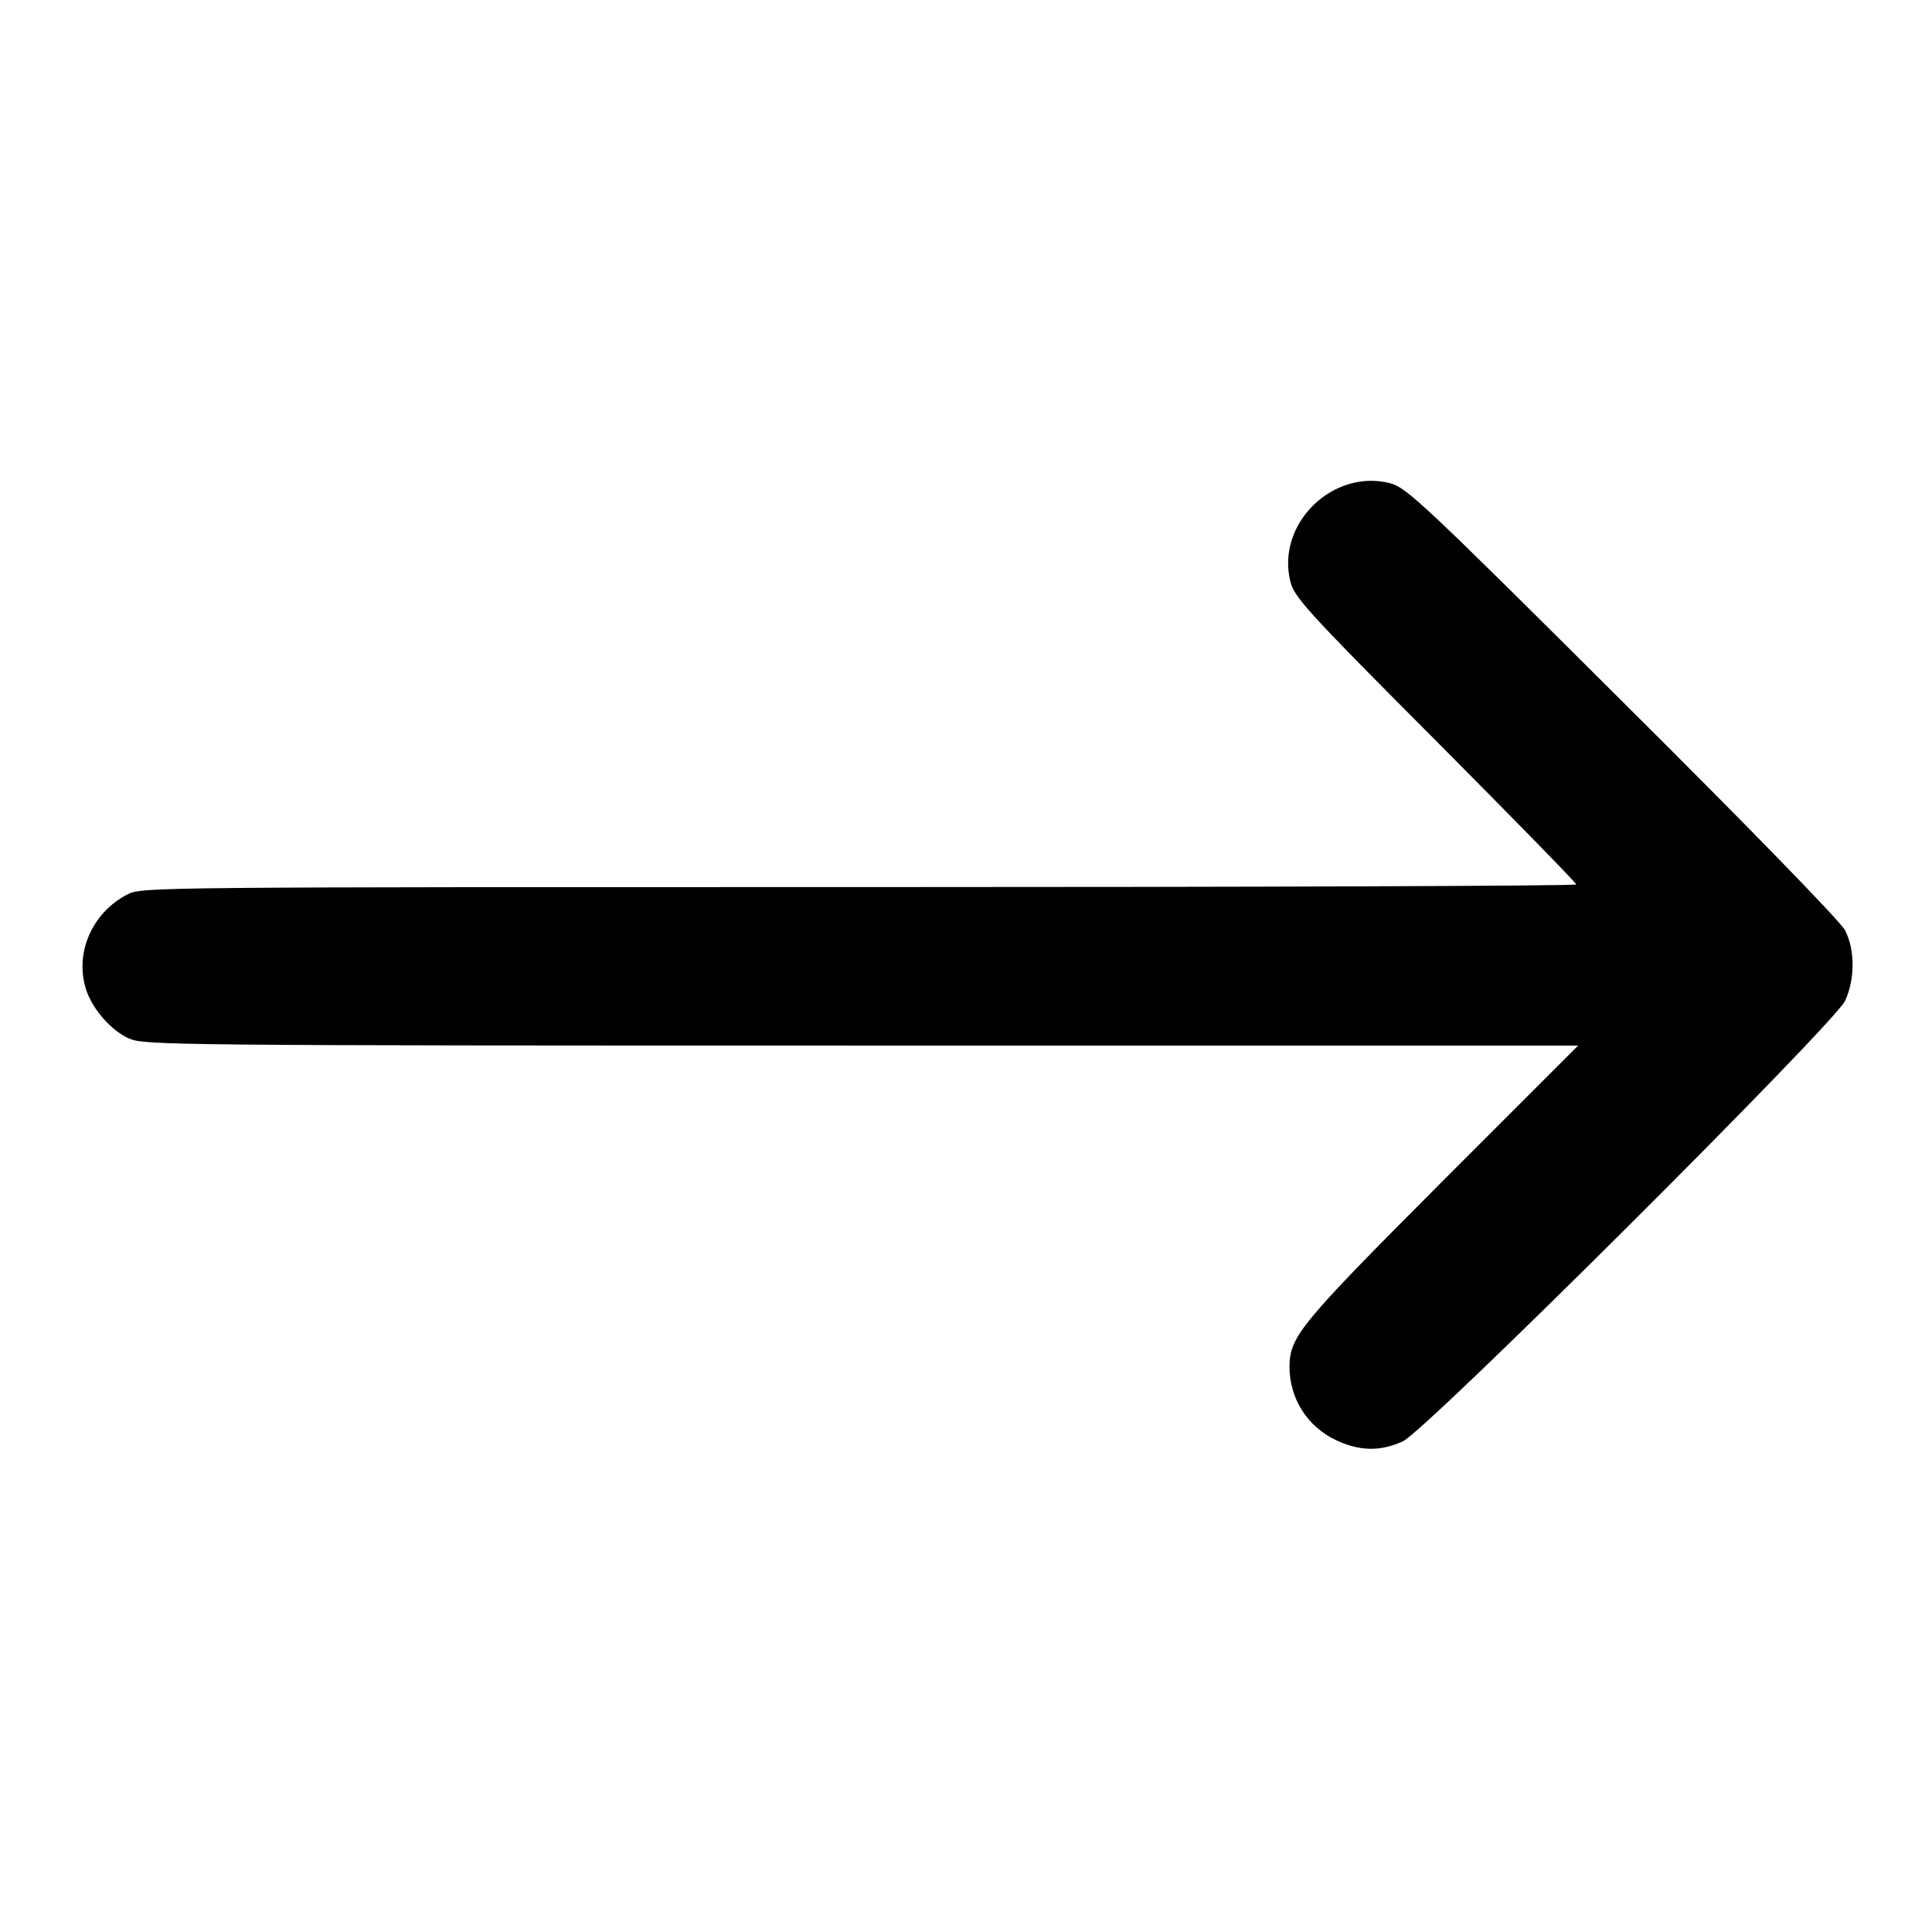
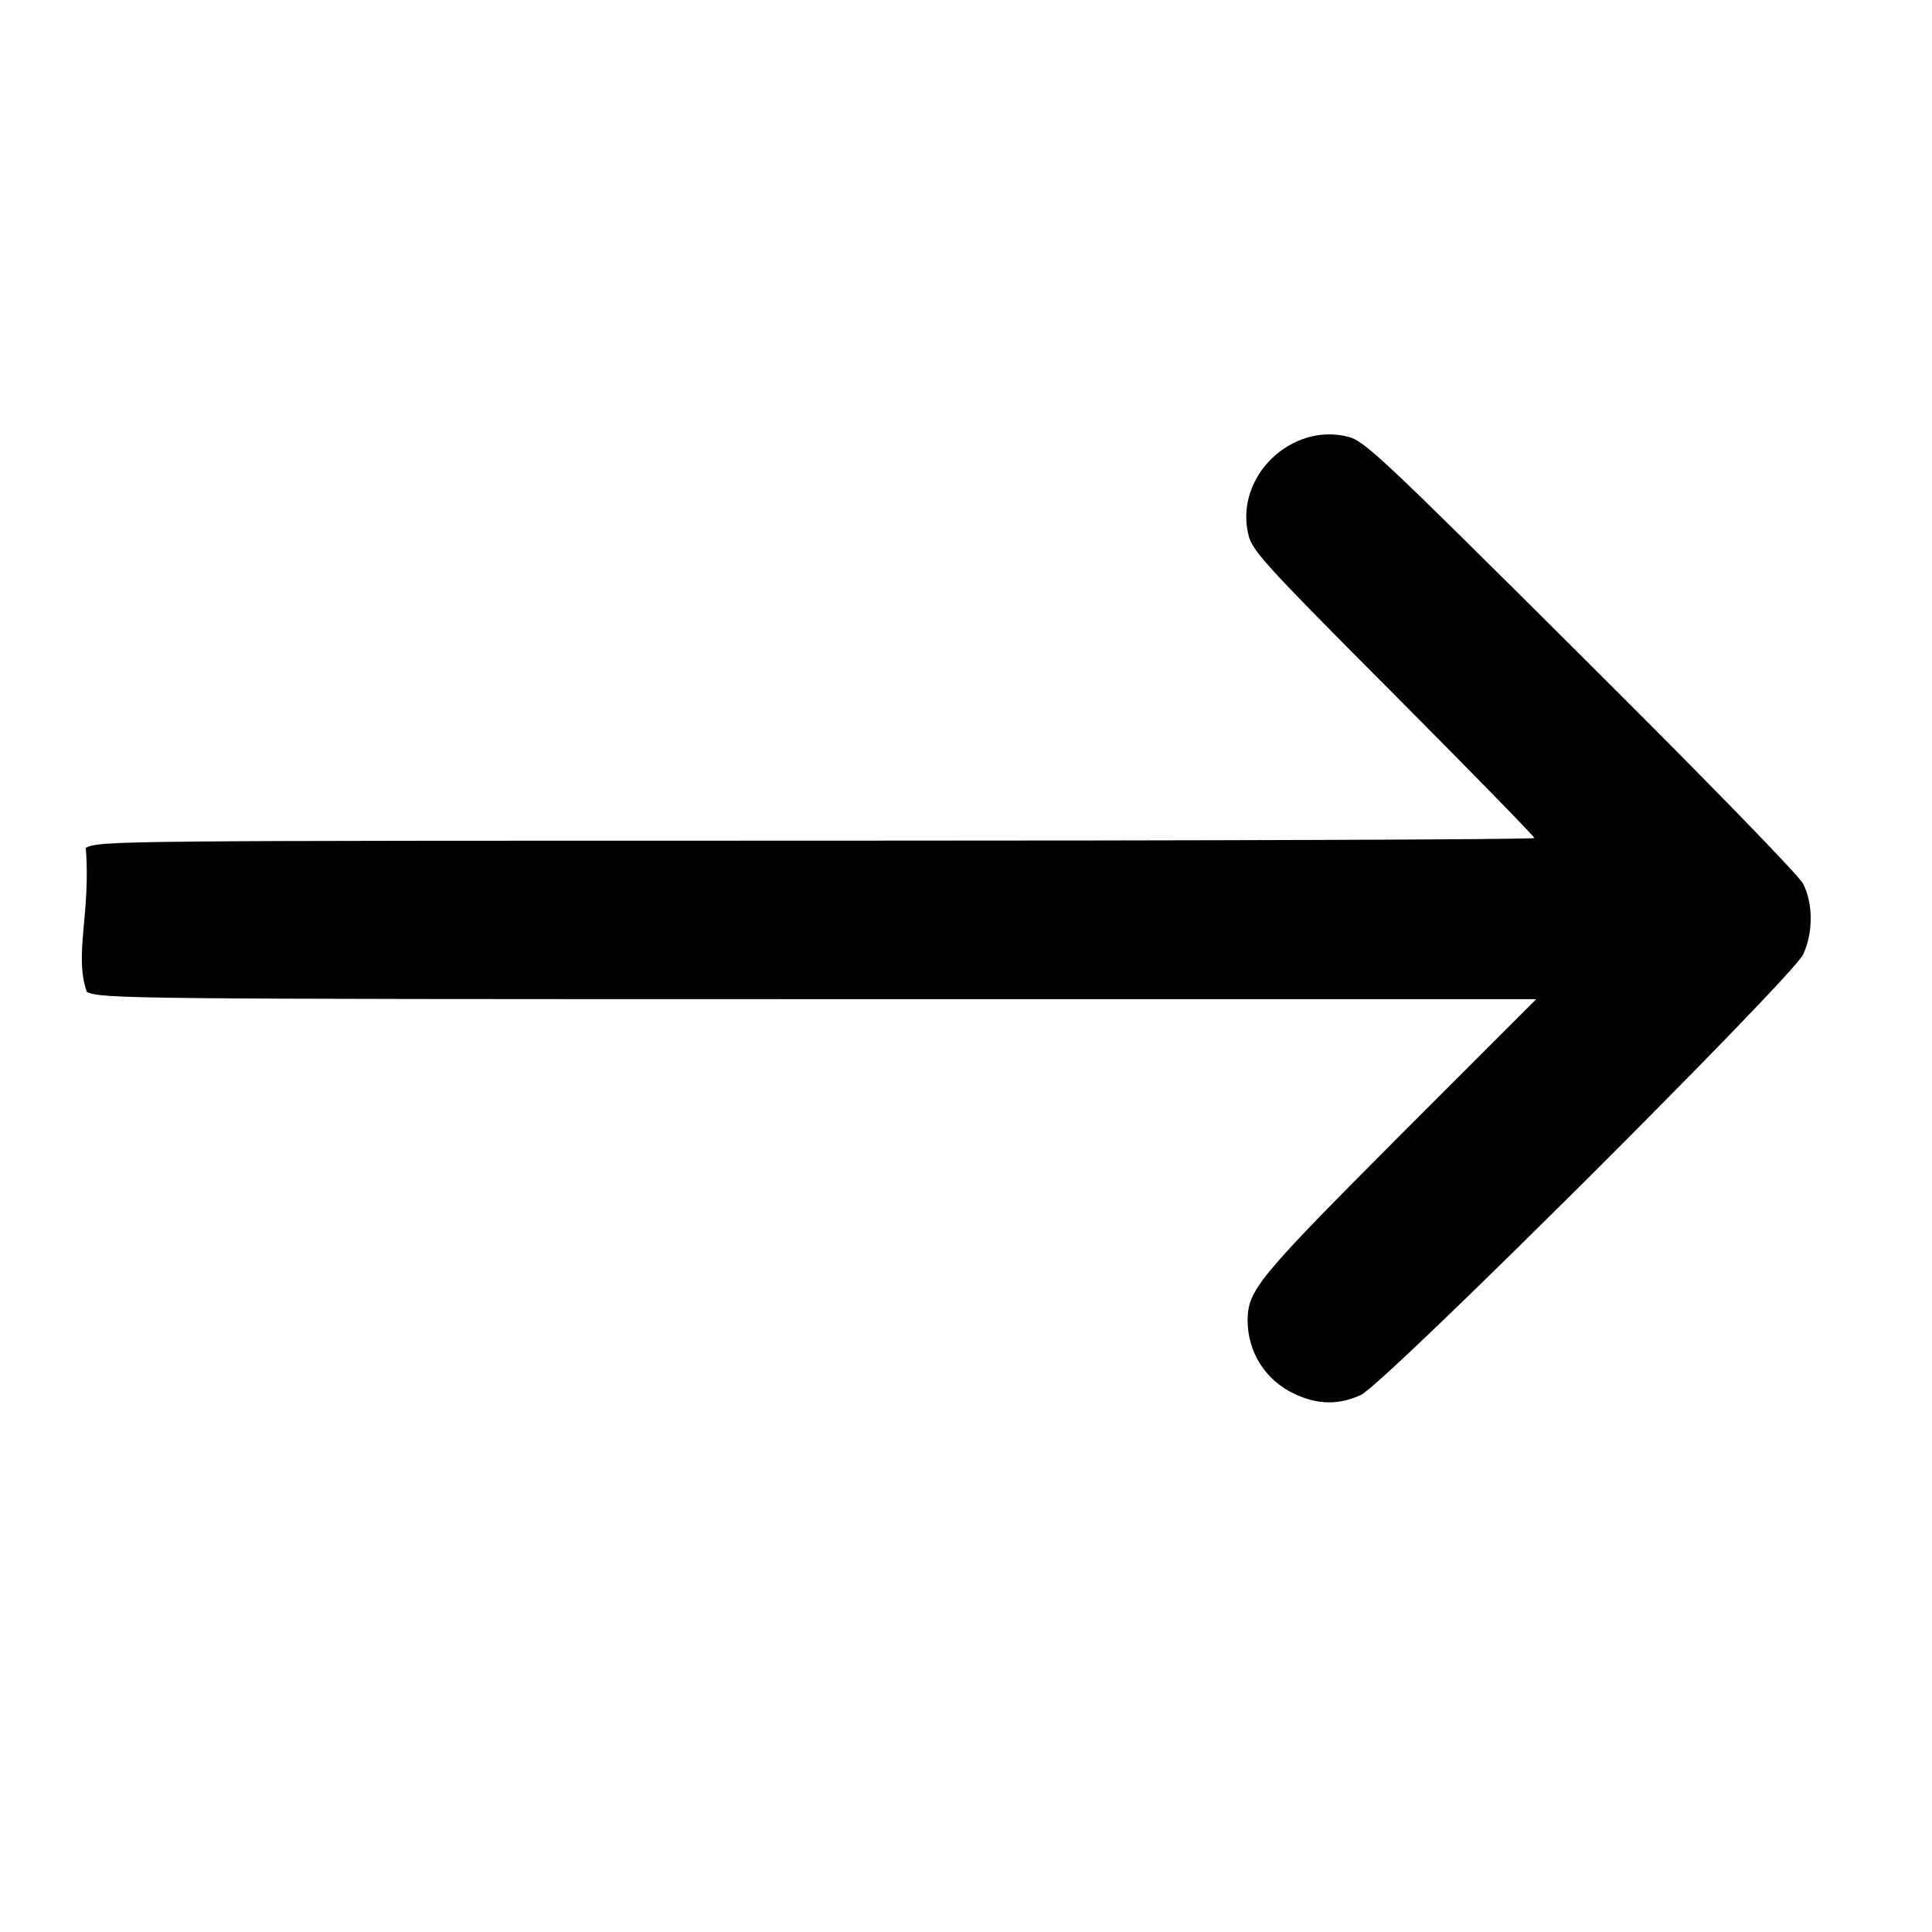
<svg xmlns="http://www.w3.org/2000/svg" version="1.1" id="Layer_1" x="0px" y="0px" width="512px" height="512px" viewBox="0 0 512 512" enable-background="new 0 0 512 512" xml:space="preserve">
  <g transform="translate(0,512) scale(0.1,-0.1)">
-     <path d="M230.285,2491.133c19.004-50,65-102.012,111.004-123.008c40-17.998,105.996-19.004,1941-19.004h1899.996l-361.992-361.992   c-377.012-378.008-402.012-409.004-403.008-489.004c0-84.004,47.012-159.004,124.004-195c61.992-29.004,116.992-30,175.996-2.998   c60.996,27.002,1140,1102.998,1172.012,1167.002c26.992,56.992,26.992,136.001,0,187.993   c-12.012,23.008-256.016,274.004-589.004,605c-523.008,521.006-572.012,567.002-615,579.004   c-152.012,40-303.008-105.996-265.996-259.004c10-41.992,40-75.996,383.984-420.996   c206.016-207.002,374.004-379.004,374.004-382.998c0-4.004-855-7.002-1899.996-7.002c-1862.004,0-1902.004,0-1938.996-19.004   C241.289,2700.122,195.285,2589.126,230.285,2491.133z" />
+     <path d="M230.285,2491.133c40-17.998,105.996-19.004,1941-19.004h1899.996l-361.992-361.992   c-377.012-378.008-402.012-409.004-403.008-489.004c0-84.004,47.012-159.004,124.004-195c61.992-29.004,116.992-30,175.996-2.998   c60.996,27.002,1140,1102.998,1172.012,1167.002c26.992,56.992,26.992,136.001,0,187.993   c-12.012,23.008-256.016,274.004-589.004,605c-523.008,521.006-572.012,567.002-615,579.004   c-152.012,40-303.008-105.996-265.996-259.004c10-41.992,40-75.996,383.984-420.996   c206.016-207.002,374.004-379.004,374.004-382.998c0-4.004-855-7.002-1899.996-7.002c-1862.004,0-1902.004,0-1938.996-19.004   C241.289,2700.122,195.285,2589.126,230.285,2491.133z" />
  </g>
</svg>